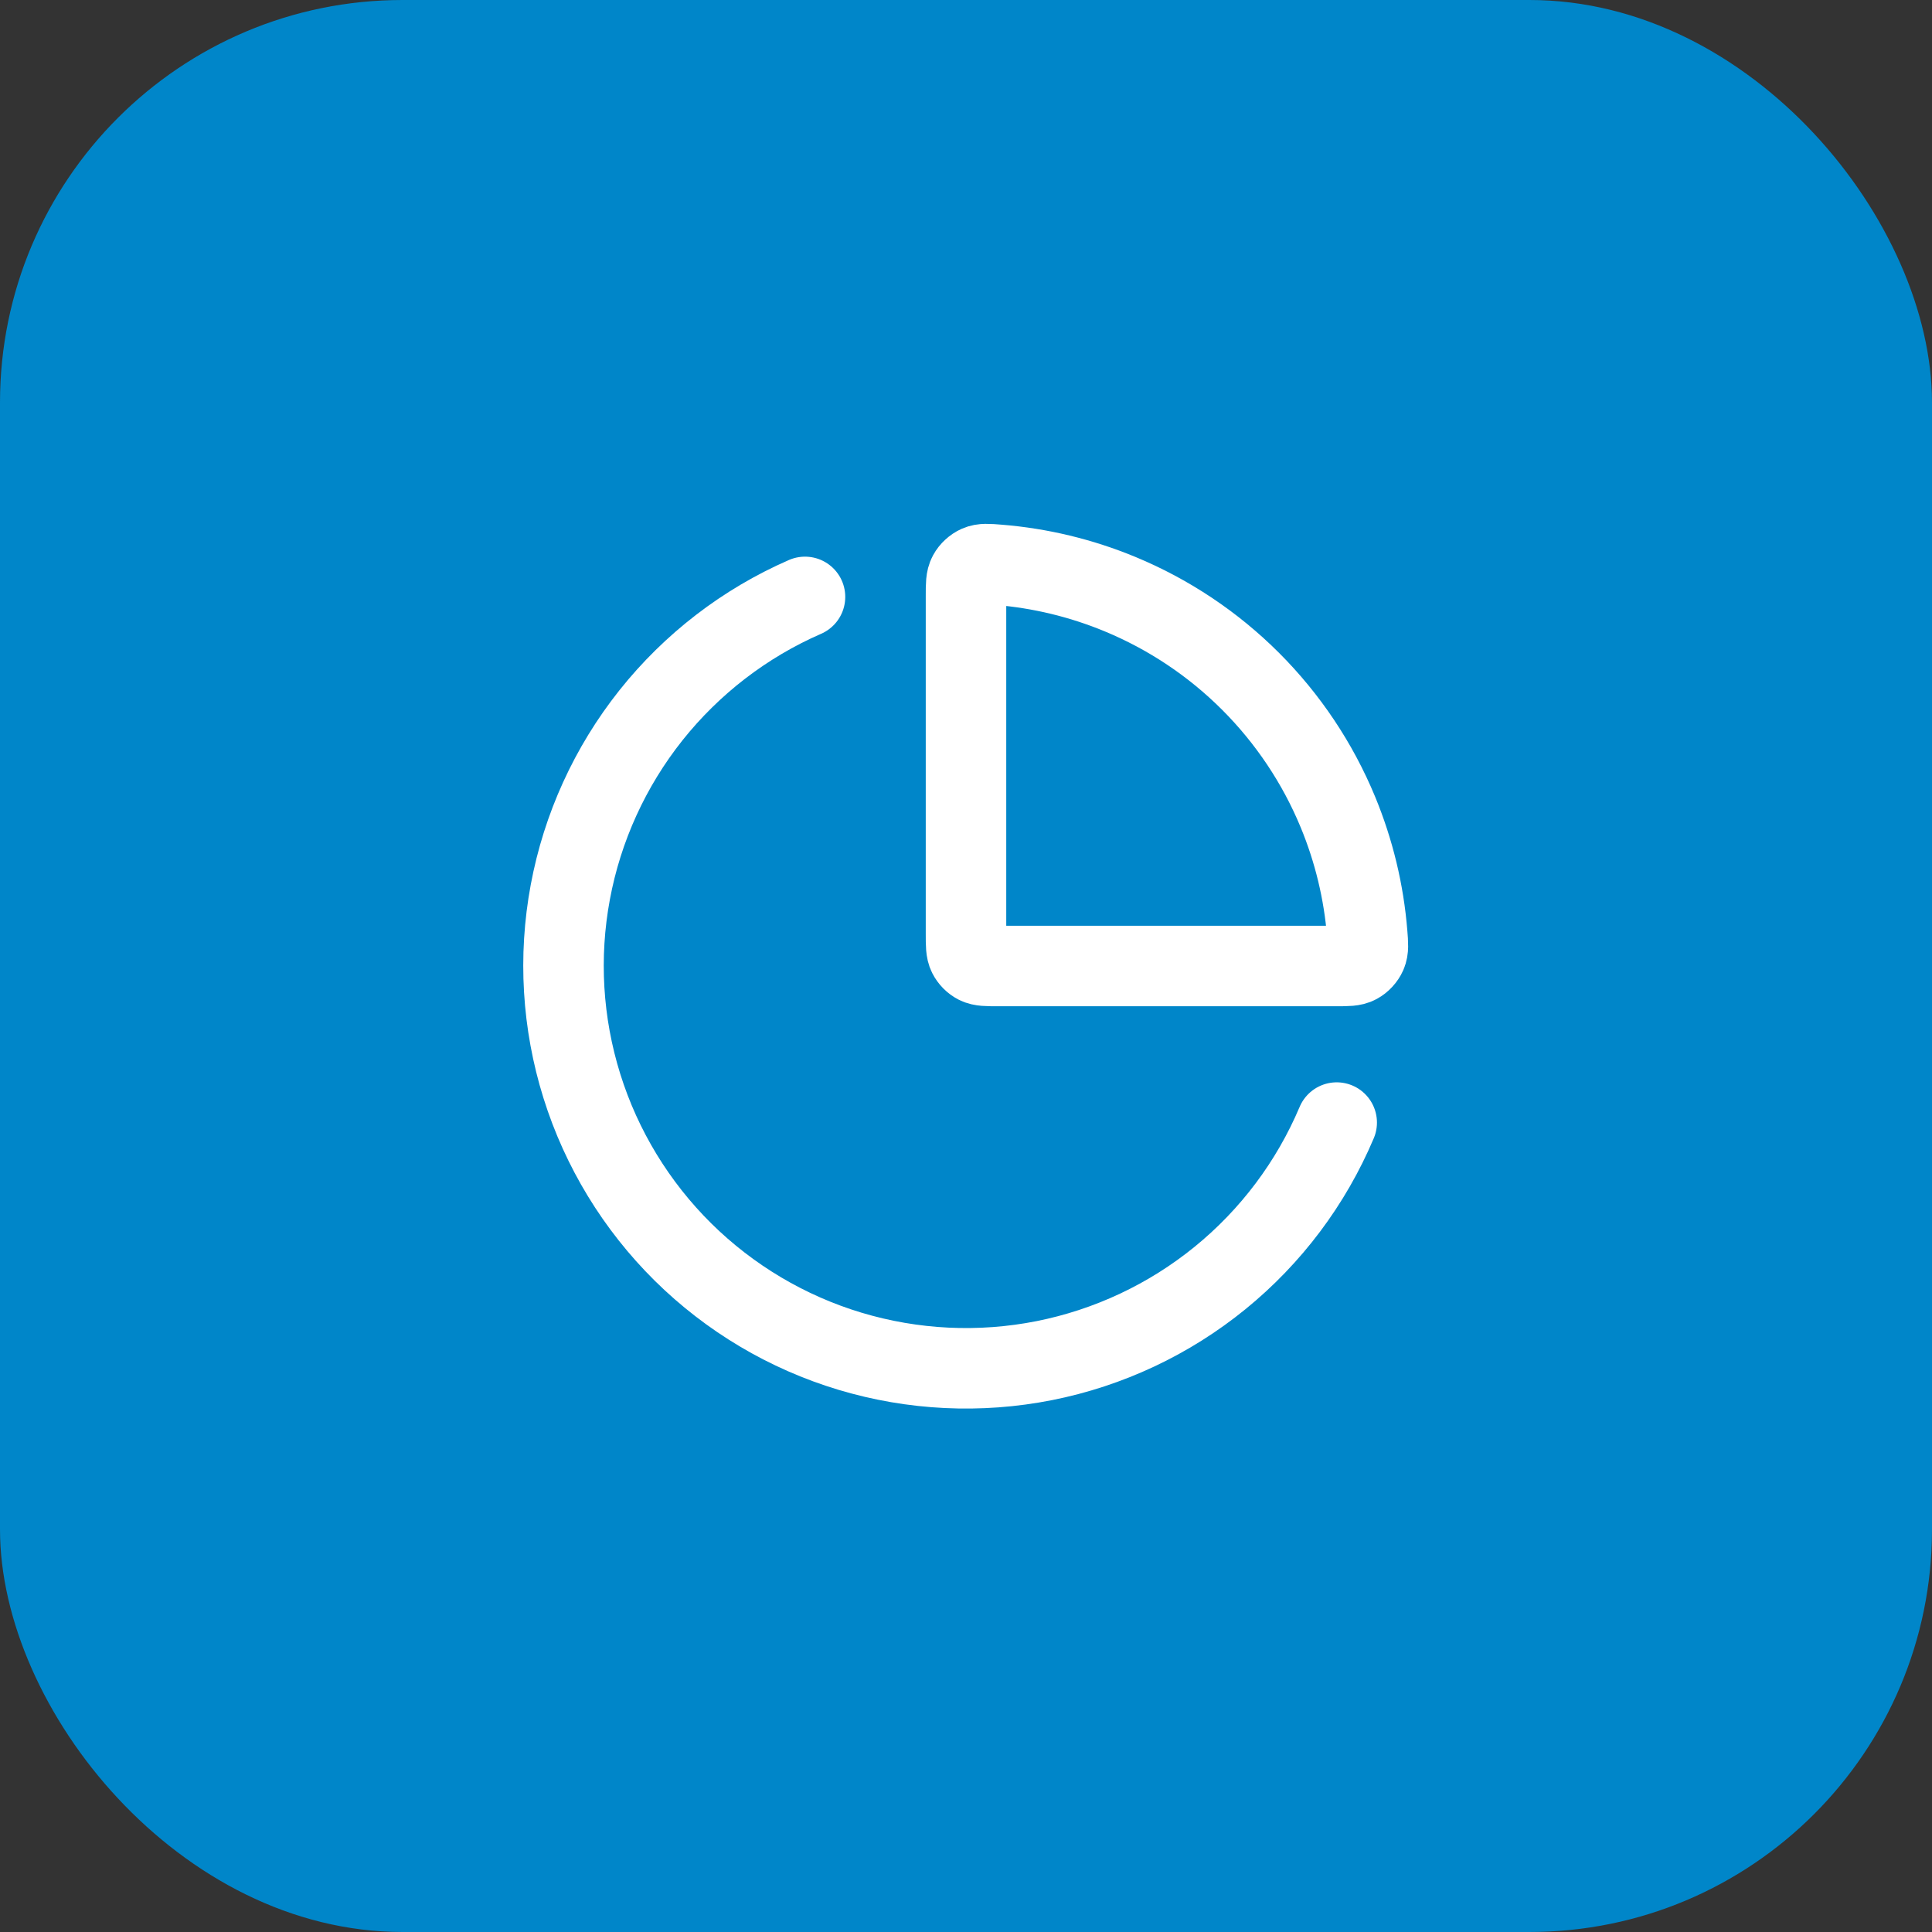
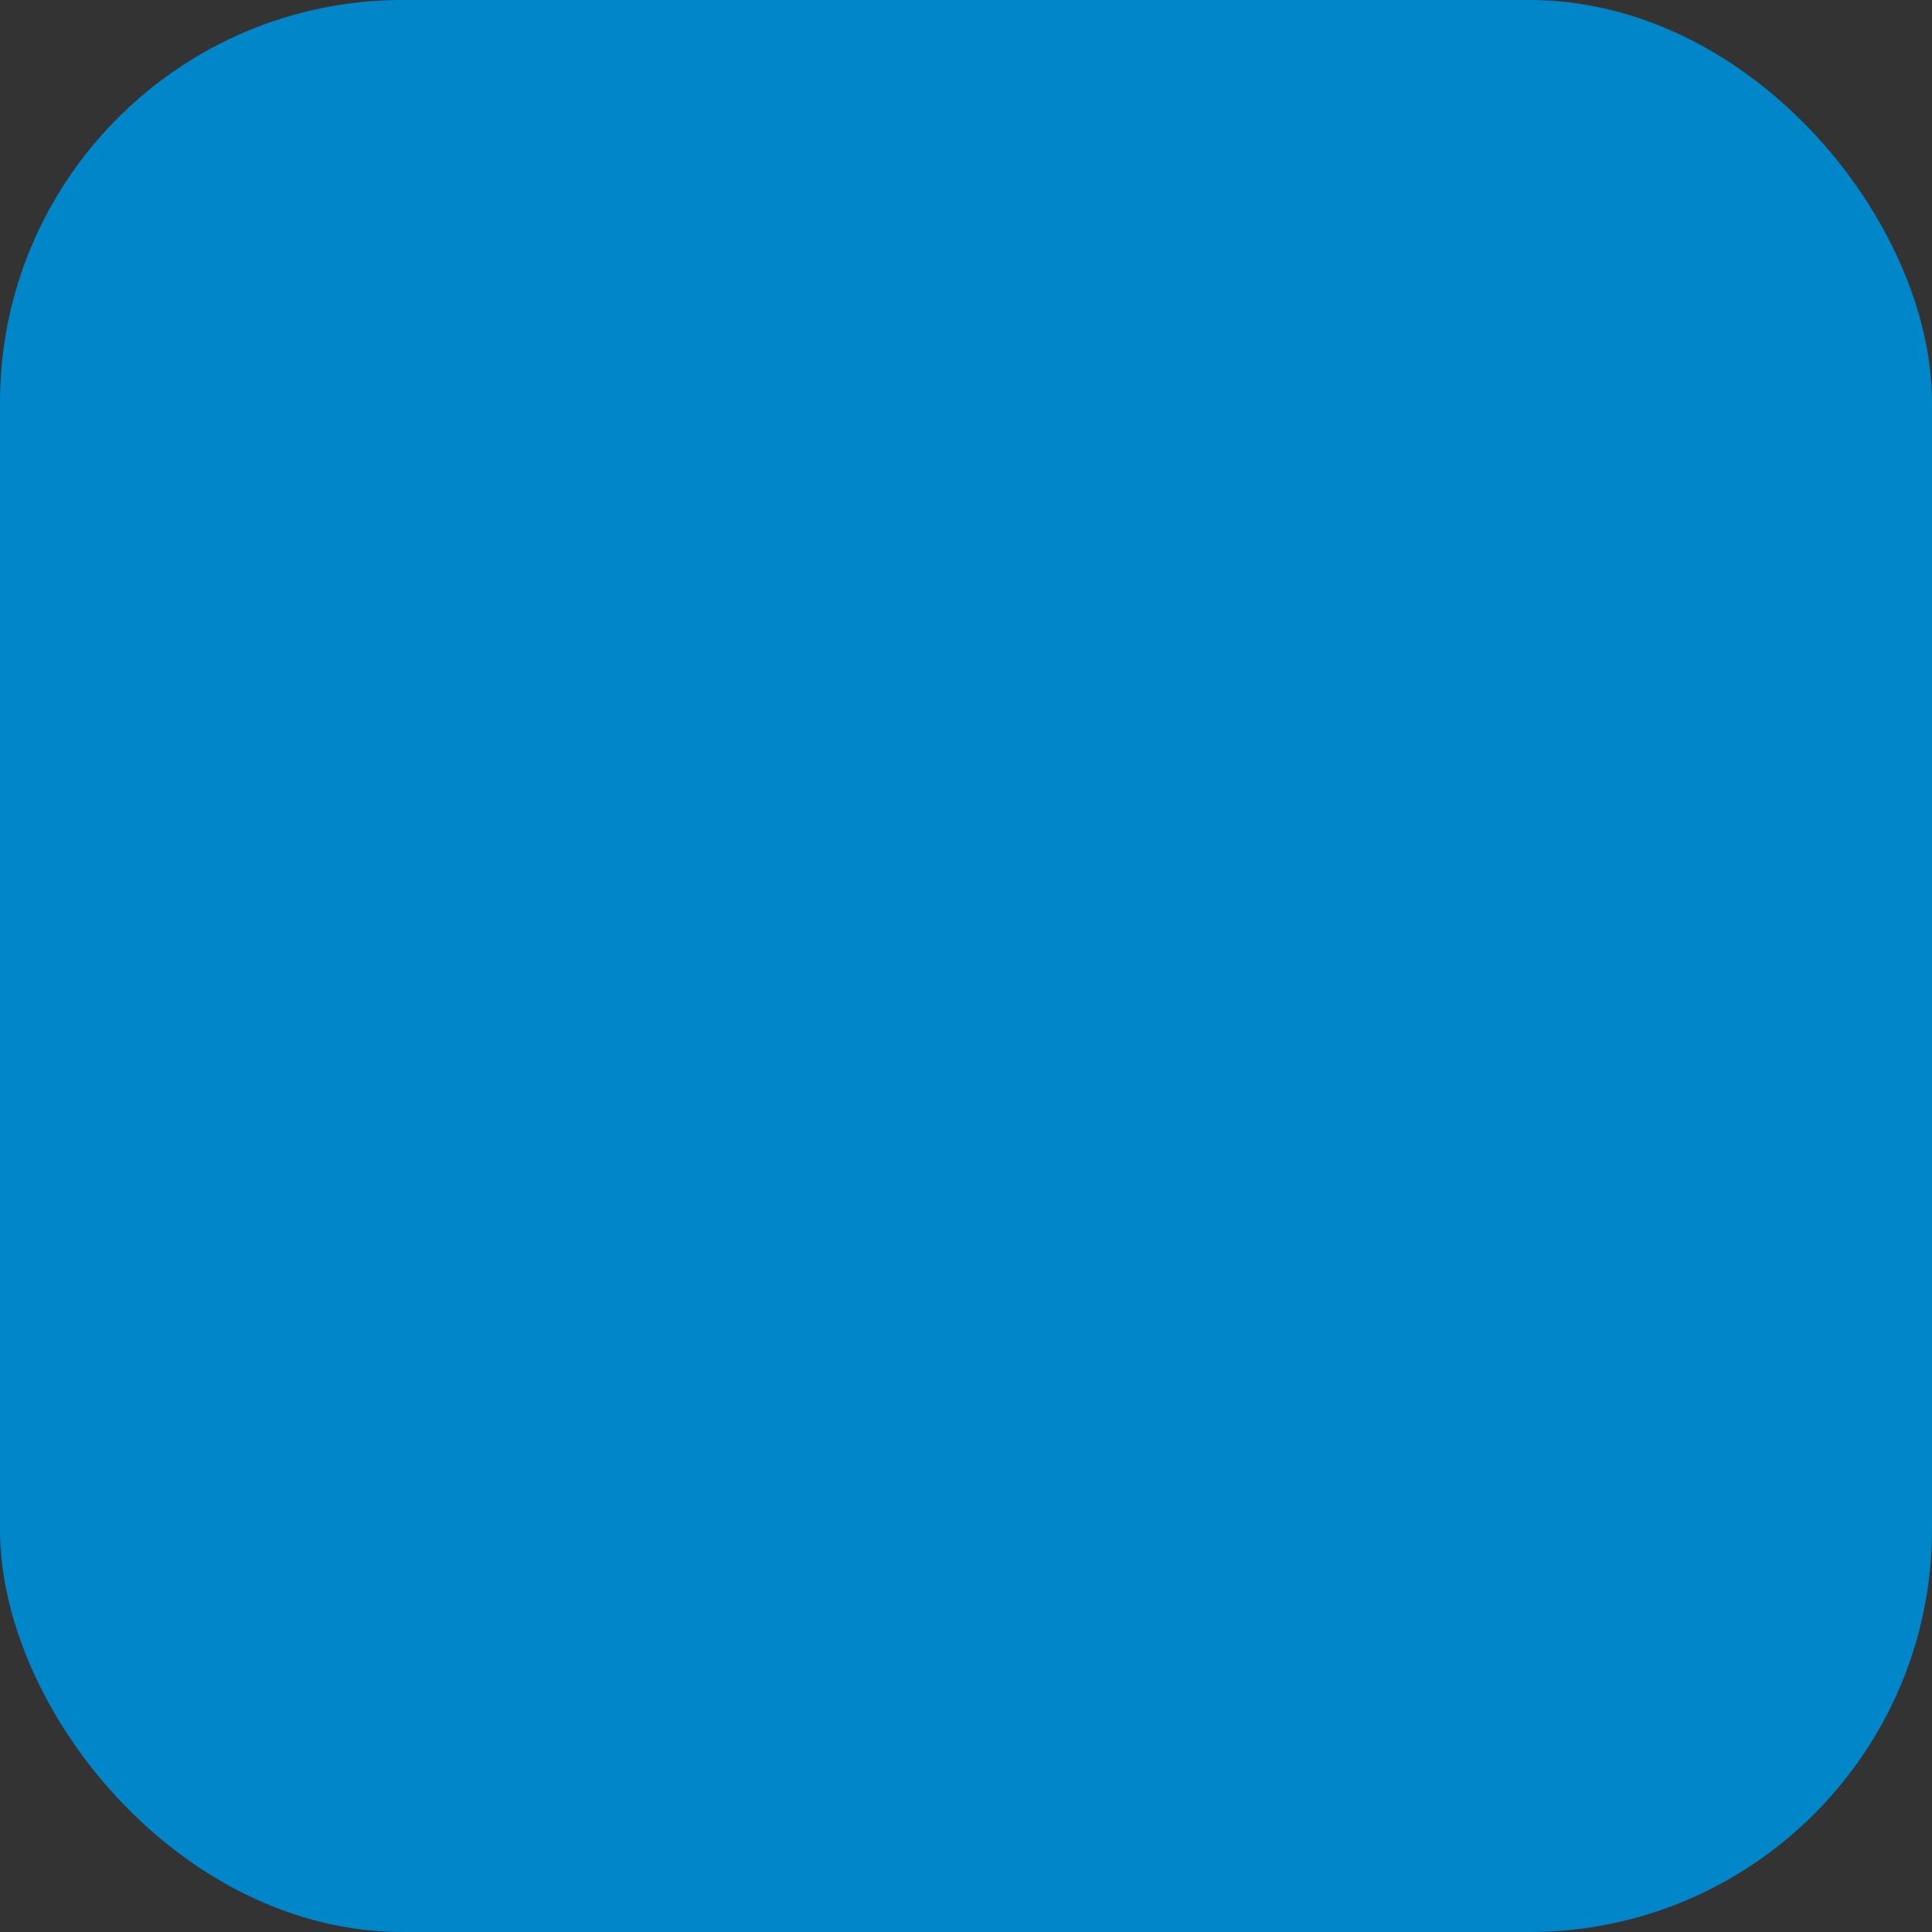
<svg xmlns="http://www.w3.org/2000/svg" width="48" height="48" viewBox="0 0 48 48" fill="none">
  <rect x="0" y="0" width="48" height="48" fill="#333333" stroke="none" />
  <rect width="48" height="48" rx="10" fill="#0086C9" />
-   <path d="M33.21 27.89C32.574 29.395 31.579 30.72 30.312 31.751C29.045 32.782 27.545 33.487 25.943 33.805C24.34 34.122 22.685 34.042 21.12 33.572C19.556 33.102 18.131 32.255 16.969 31.107C15.808 29.958 14.945 28.543 14.457 26.984C13.969 25.425 13.87 23.771 14.169 22.165C14.468 20.559 15.156 19.051 16.172 17.772C17.189 16.494 18.503 15.483 20 14.83M33.239 20.173C33.639 21.14 33.885 22.161 33.968 23.201C33.989 23.458 33.999 23.586 33.948 23.702C33.906 23.798 33.821 23.89 33.728 23.94C33.617 24 33.478 24 33.2 24H24.8C24.52 24 24.38 24 24.273 23.946C24.179 23.898 24.103 23.821 24.055 23.727C24 23.62 24 23.48 24 23.2V14.8C24 14.522 24 14.383 24.061 14.272C24.111 14.179 24.202 14.095 24.299 14.052C24.414 14.001 24.543 14.011 24.8 14.032C25.839 14.115 26.861 14.361 27.827 14.761C29.041 15.264 30.143 16 31.072 16.929C32 17.858 32.737 18.96 33.239 20.173Z" stroke="white" stroke-width="2" stroke-linecap="round" stroke-linejoin="round" />
</svg>